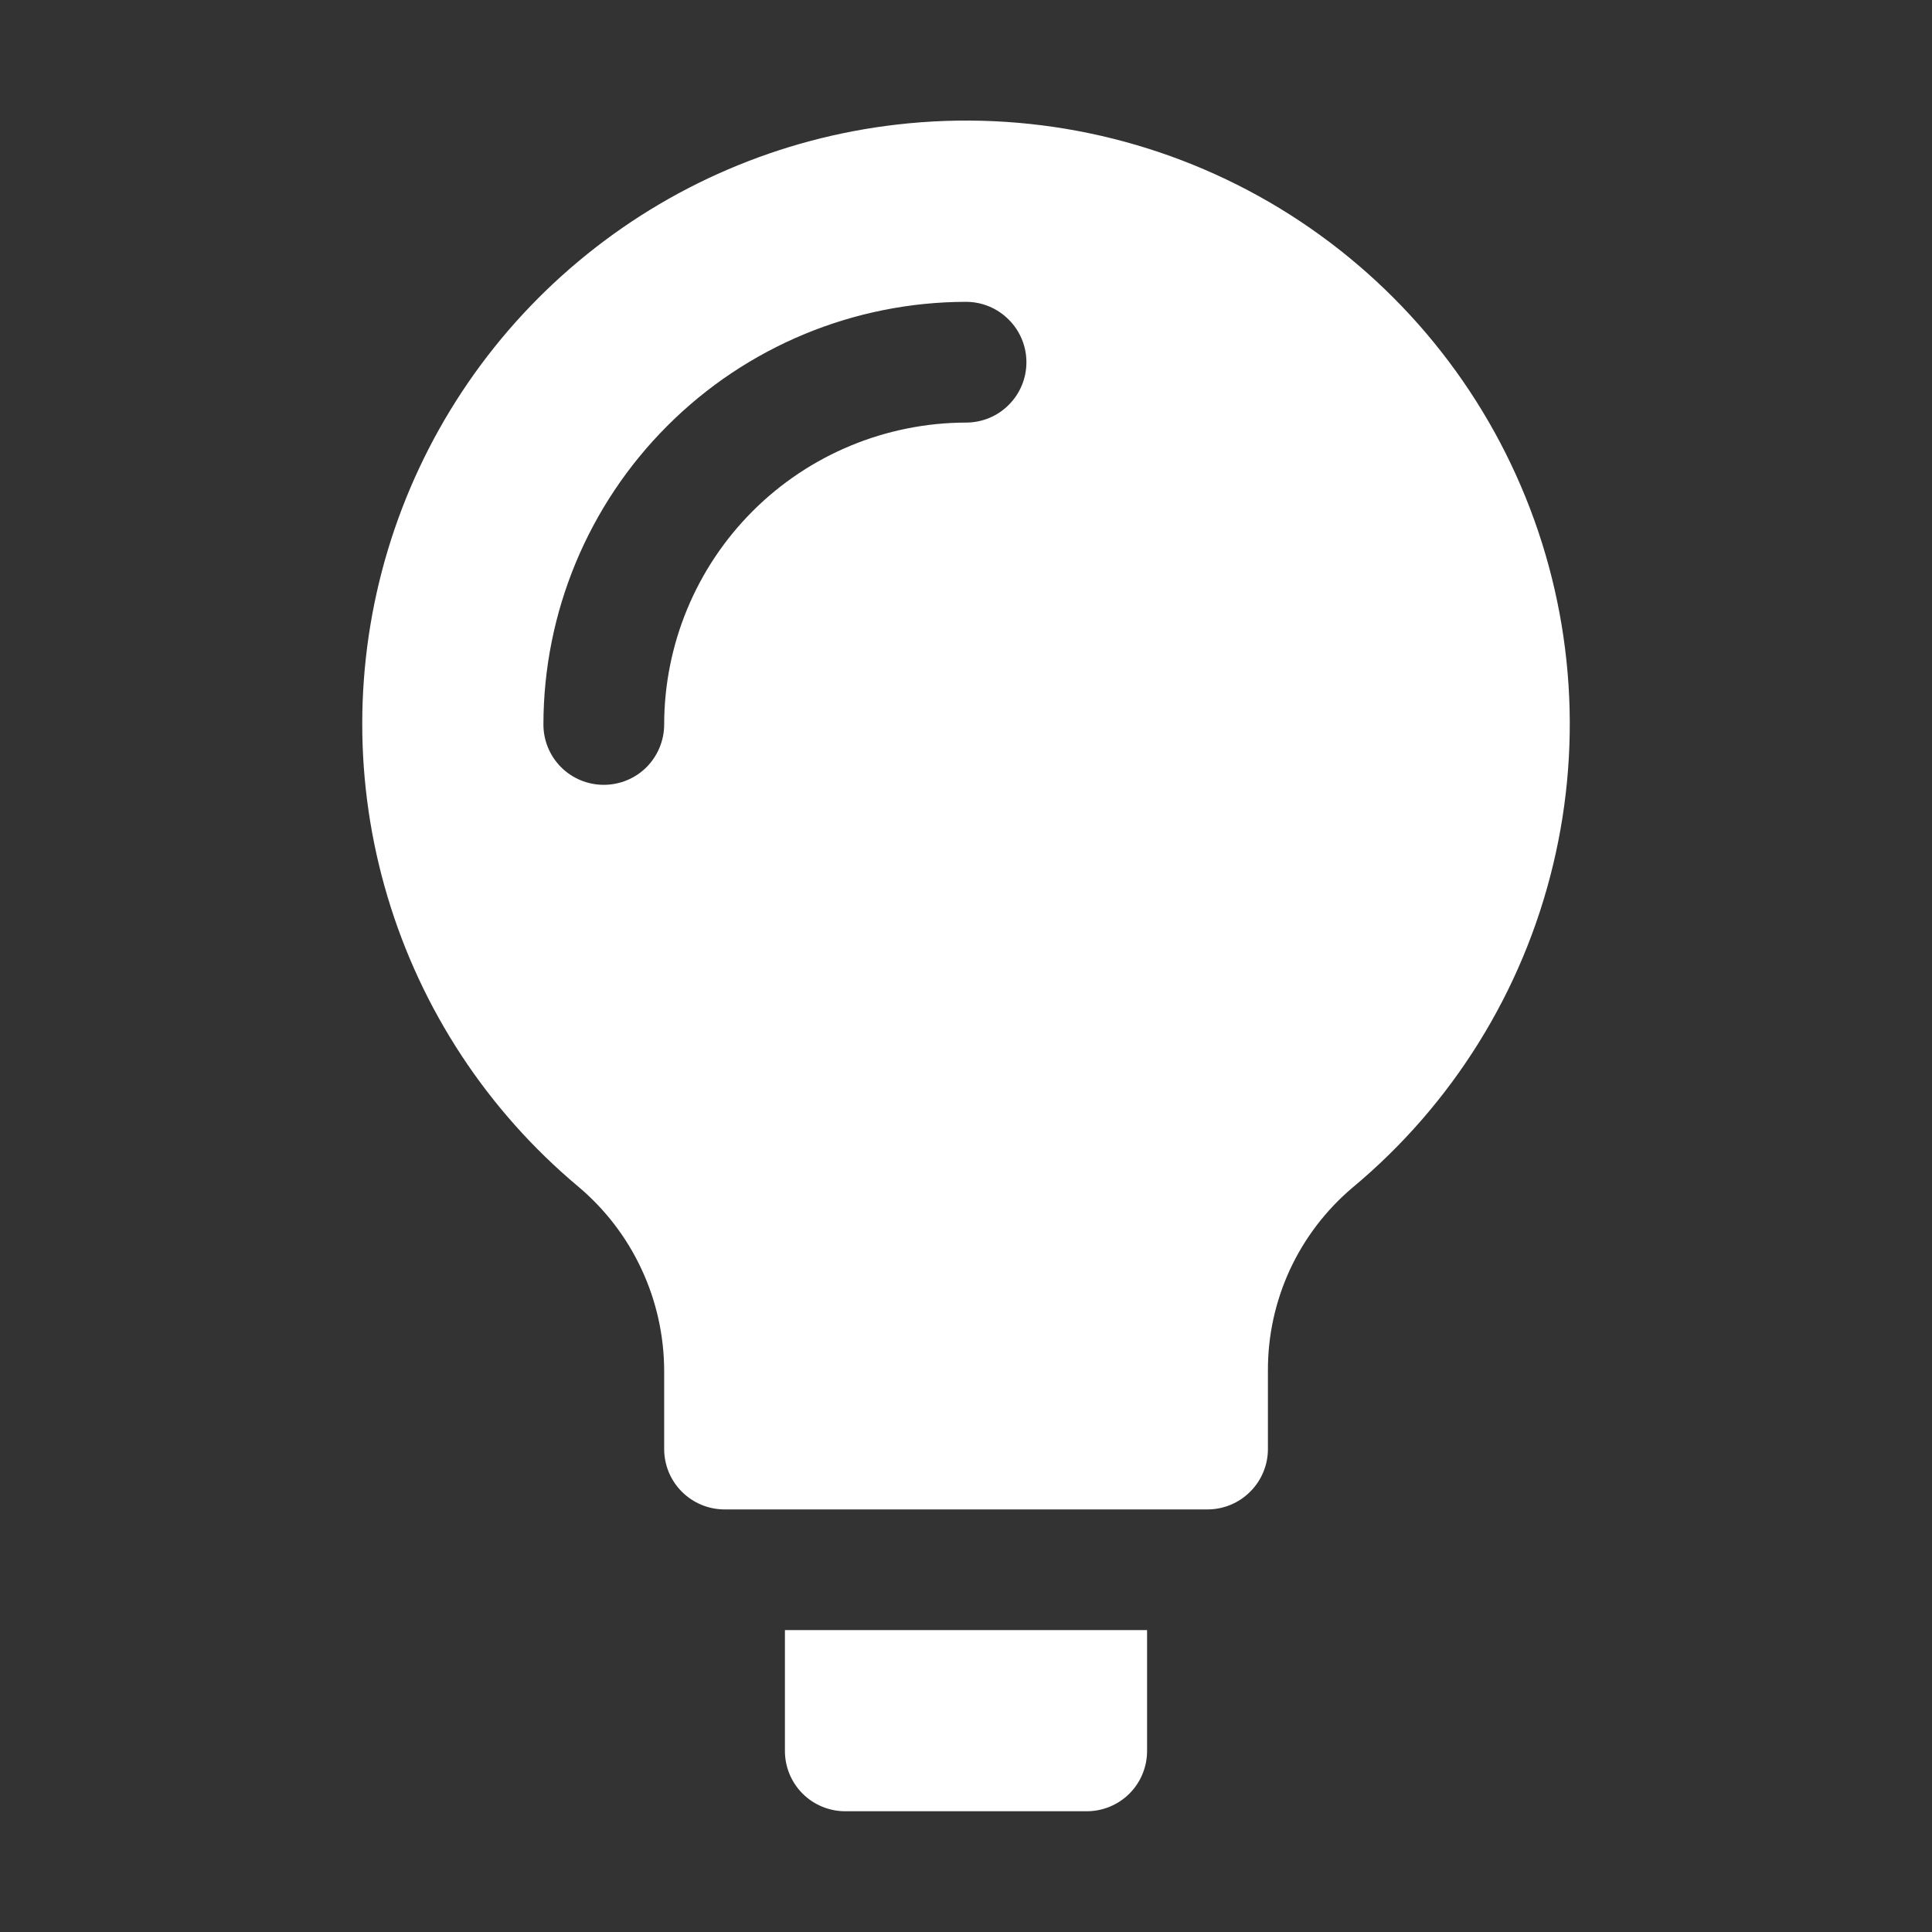
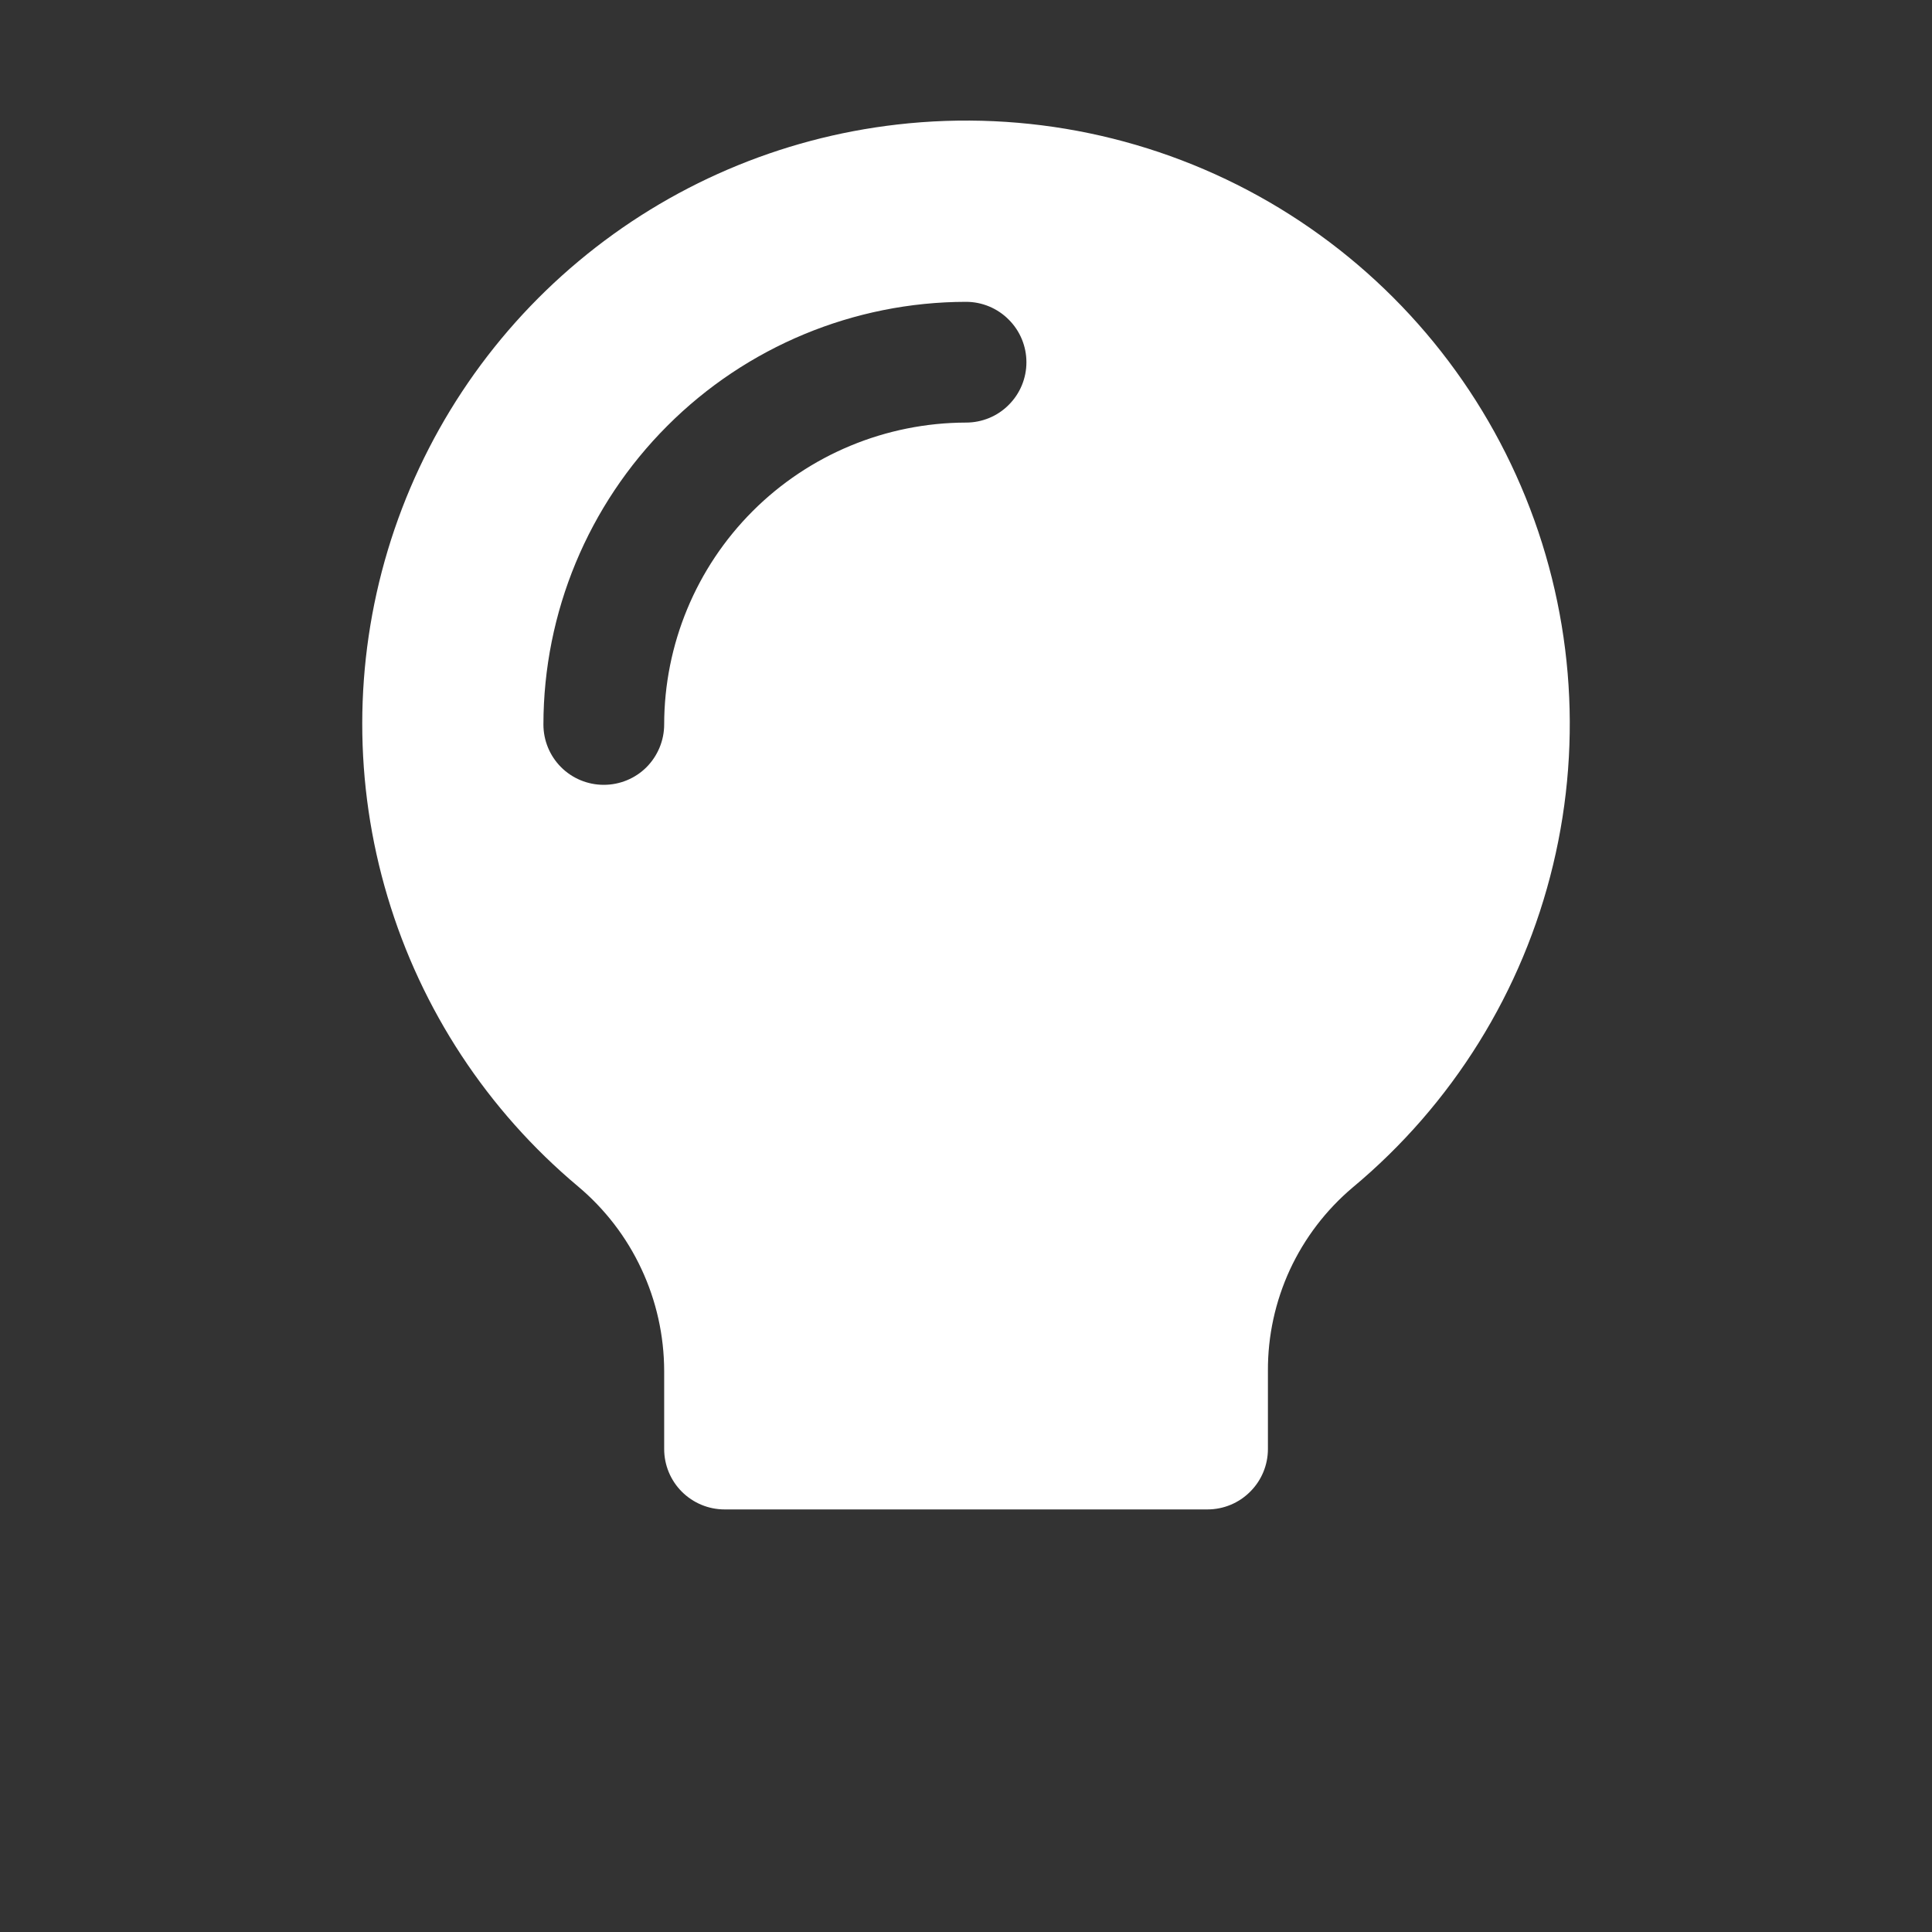
<svg xmlns="http://www.w3.org/2000/svg" width="22" height="22" viewBox="0 0 22 22" fill="none">
  <rect x="0" y="0" width="22" height="22" fill="#333333" stroke="none" />
-   <path d="M8.938 19.938C8.938 20.12 9.01 20.295 9.139 20.424C9.268 20.553 9.443 20.625 9.625 20.625H12.375C12.557 20.625 12.732 20.553 12.861 20.424C12.99 20.295 13.062 20.12 13.062 19.938V18.562H8.938V19.938Z" fill="white" />
  <path d="M10.216 1.418C8.881 1.571 7.621 2.111 6.59 2.973C5.559 3.834 4.803 4.979 4.416 6.265C4.029 7.552 4.028 8.924 4.413 10.211C4.797 11.498 5.551 12.645 6.58 13.508C6.887 13.765 7.135 14.087 7.304 14.45C7.474 14.813 7.562 15.209 7.563 15.61V16.5C7.563 16.682 7.635 16.857 7.764 16.986C7.893 17.115 8.068 17.188 8.25 17.188H13.75C13.933 17.188 14.108 17.115 14.236 16.986C14.366 16.857 14.438 16.682 14.438 16.5V15.61C14.436 15.212 14.522 14.82 14.688 14.459C14.855 14.099 15.099 13.779 15.402 13.523C16.539 12.576 17.34 11.288 17.685 9.849C18.031 8.41 17.903 6.898 17.32 5.538C16.738 4.178 15.731 3.043 14.451 2.3C13.171 1.558 11.686 1.249 10.216 1.418ZM11 4.812C10.089 4.814 9.215 5.176 8.571 5.82C7.926 6.465 7.564 7.339 7.563 8.25C7.563 8.432 7.49 8.607 7.362 8.736C7.233 8.865 7.058 8.937 6.875 8.937C6.693 8.937 6.518 8.865 6.389 8.736C6.26 8.607 6.188 8.432 6.188 8.25C6.189 6.974 6.697 5.751 7.599 4.849C8.501 3.946 9.724 3.439 11 3.437C11.183 3.437 11.358 3.51 11.486 3.639C11.616 3.768 11.688 3.943 11.688 4.125C11.688 4.307 11.616 4.482 11.486 4.611C11.358 4.74 11.183 4.812 11 4.812Z" fill="white" />
</svg>